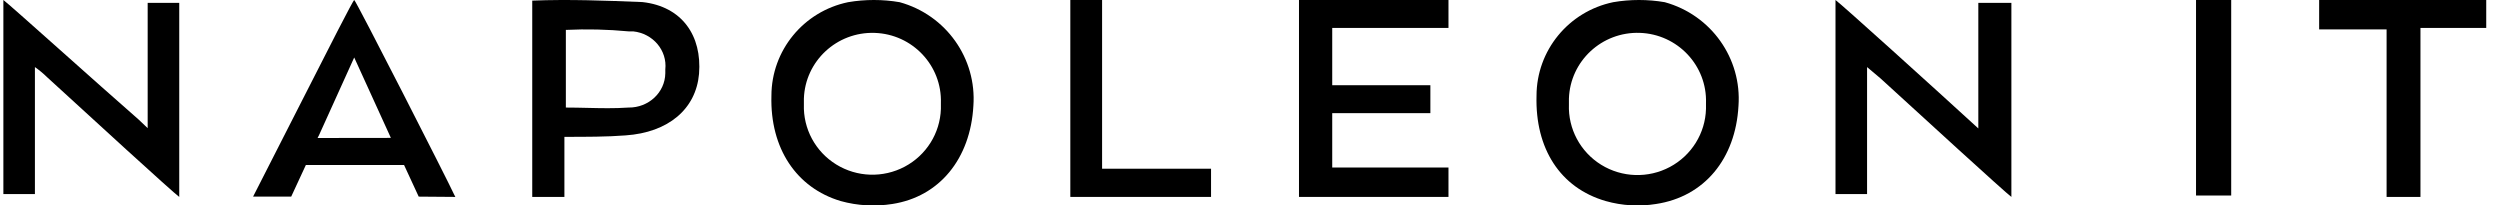
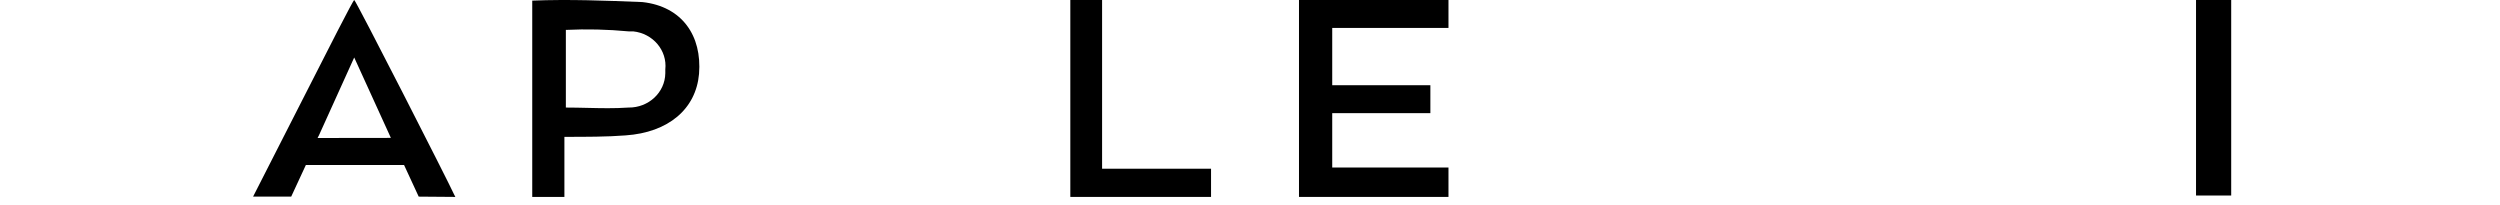
<svg xmlns="http://www.w3.org/2000/svg" width="146" height="12" viewBox="0 0 146 12" fill="none">
  <g clip-path="url(#clip0_2671_1917)">
-     <path fill-rule="evenodd" clip-rule="evenodd" d="M89.733 5.593C89.647 8.669 91.111 10.975 93.779 11.743C94.732 12.013 95.734 12.071 96.712 11.913C99.544 11.486 101.354 9.266 101.527 6.192C101.731 3.411 99.929 0.874 97.222 0.128C96.225 -0.043 95.206 -0.043 94.21 0.128C91.603 0.67 89.735 2.95 89.733 5.593ZM95.759 1.919C97.969 1.991 99.703 3.827 99.63 6.021V6.358C99.591 7.782 98.787 9.076 97.523 9.75C96.258 10.424 94.727 10.375 93.508 9.622C92.29 8.868 91.572 7.525 91.625 6.102V5.761C91.697 3.567 93.548 1.847 95.759 1.919Z" fill="black" />
-     <path d="M2.039 3.917V11.334H0.197V0C0.547 0.251 5.727 4.916 8.098 6.984L8.624 7.484V0.167H10.468V11.5C10.117 11.255 5.107 6.667 2.743 4.501C2.526 4.288 2.29 4.093 2.039 3.917Z" fill="black" />
    <path fill-rule="evenodd" clip-rule="evenodd" d="M32.961 11.5V7.992C34.212 7.992 35.462 7.992 36.534 7.907C39.036 7.735 40.644 6.367 40.824 4.313C41.002 2.092 39.84 0.378 37.518 0.121C35.373 0.036 33.228 -0.05 31.083 0.036V11.5H32.961ZM33.046 6.281V1.746C34.268 1.688 35.492 1.717 36.709 1.832H36.977C38.136 1.953 38.974 2.947 38.854 4.057V4.279C38.838 5.399 37.879 6.294 36.709 6.281C35.879 6.338 35.088 6.319 34.284 6.3C33.877 6.291 33.467 6.281 33.046 6.281Z" fill="black" />
-     <path d="M109.037 3.917V11.334H107.193V0C107.545 0.251 112.987 5.167 115.534 7.501V0.167H117.465V11.5C117.114 11.251 112.109 6.667 109.827 4.583L109.037 3.917Z" fill="black" />
-     <path d="M139.377 11.5V1.715H135.438V0H145.196V1.631H141.355V11.5H139.377Z" fill="black" />
    <path d="M128.248 11.5V0H130.302V11.418H128.248V11.5Z" fill="black" />
    <path d="M84.591 0V1.631H77.802V4.977H83.534V6.608H77.802V9.783H84.591V11.5H75.861V0H84.591Z" fill="black" />
    <path d="M62.507 0H64.362V9.853H70.725V11.5H62.507V0Z" fill="black" />
-     <path fill-rule="evenodd" clip-rule="evenodd" d="M45.051 5.593C44.965 8.668 46.516 10.973 49.097 11.742C50.079 12.014 51.109 12.072 52.116 11.912C54.864 11.485 56.671 9.272 56.845 6.191C57.048 3.411 55.247 0.874 52.54 0.128C51.543 -0.043 50.524 -0.043 49.527 0.128C46.92 0.67 45.053 2.95 45.051 5.593ZM51.078 1.921C53.288 1.992 55.02 3.828 54.948 6.02V6.362C54.901 7.78 54.096 9.065 52.834 9.734C51.573 10.403 50.048 10.354 48.834 9.604C47.619 8.855 46.9 7.52 46.947 6.102V5.76C47.019 3.568 48.869 1.849 51.078 1.921Z" fill="black" />
    <path fill-rule="evenodd" clip-rule="evenodd" d="M26.507 11.333L26.593 11.5L24.452 11.483L23.598 9.637H17.862L17.006 11.483H14.78L15.807 9.468C16.361 8.388 17.003 7.125 17.636 5.88C19.157 2.888 20.626 0 20.687 0C20.773 0 26.251 10.745 26.507 11.333ZM18.632 7.891L18.546 8.059L22.827 8.053L20.686 3.357L18.632 7.891Z" fill="black" />
  </g>
  <defs>
    <clipPath id="clip0_2671_1917">
      <rect width="145" height="12" fill="white" transform="translate(0.197)" />
    </clipPath>
  </defs>
</svg>